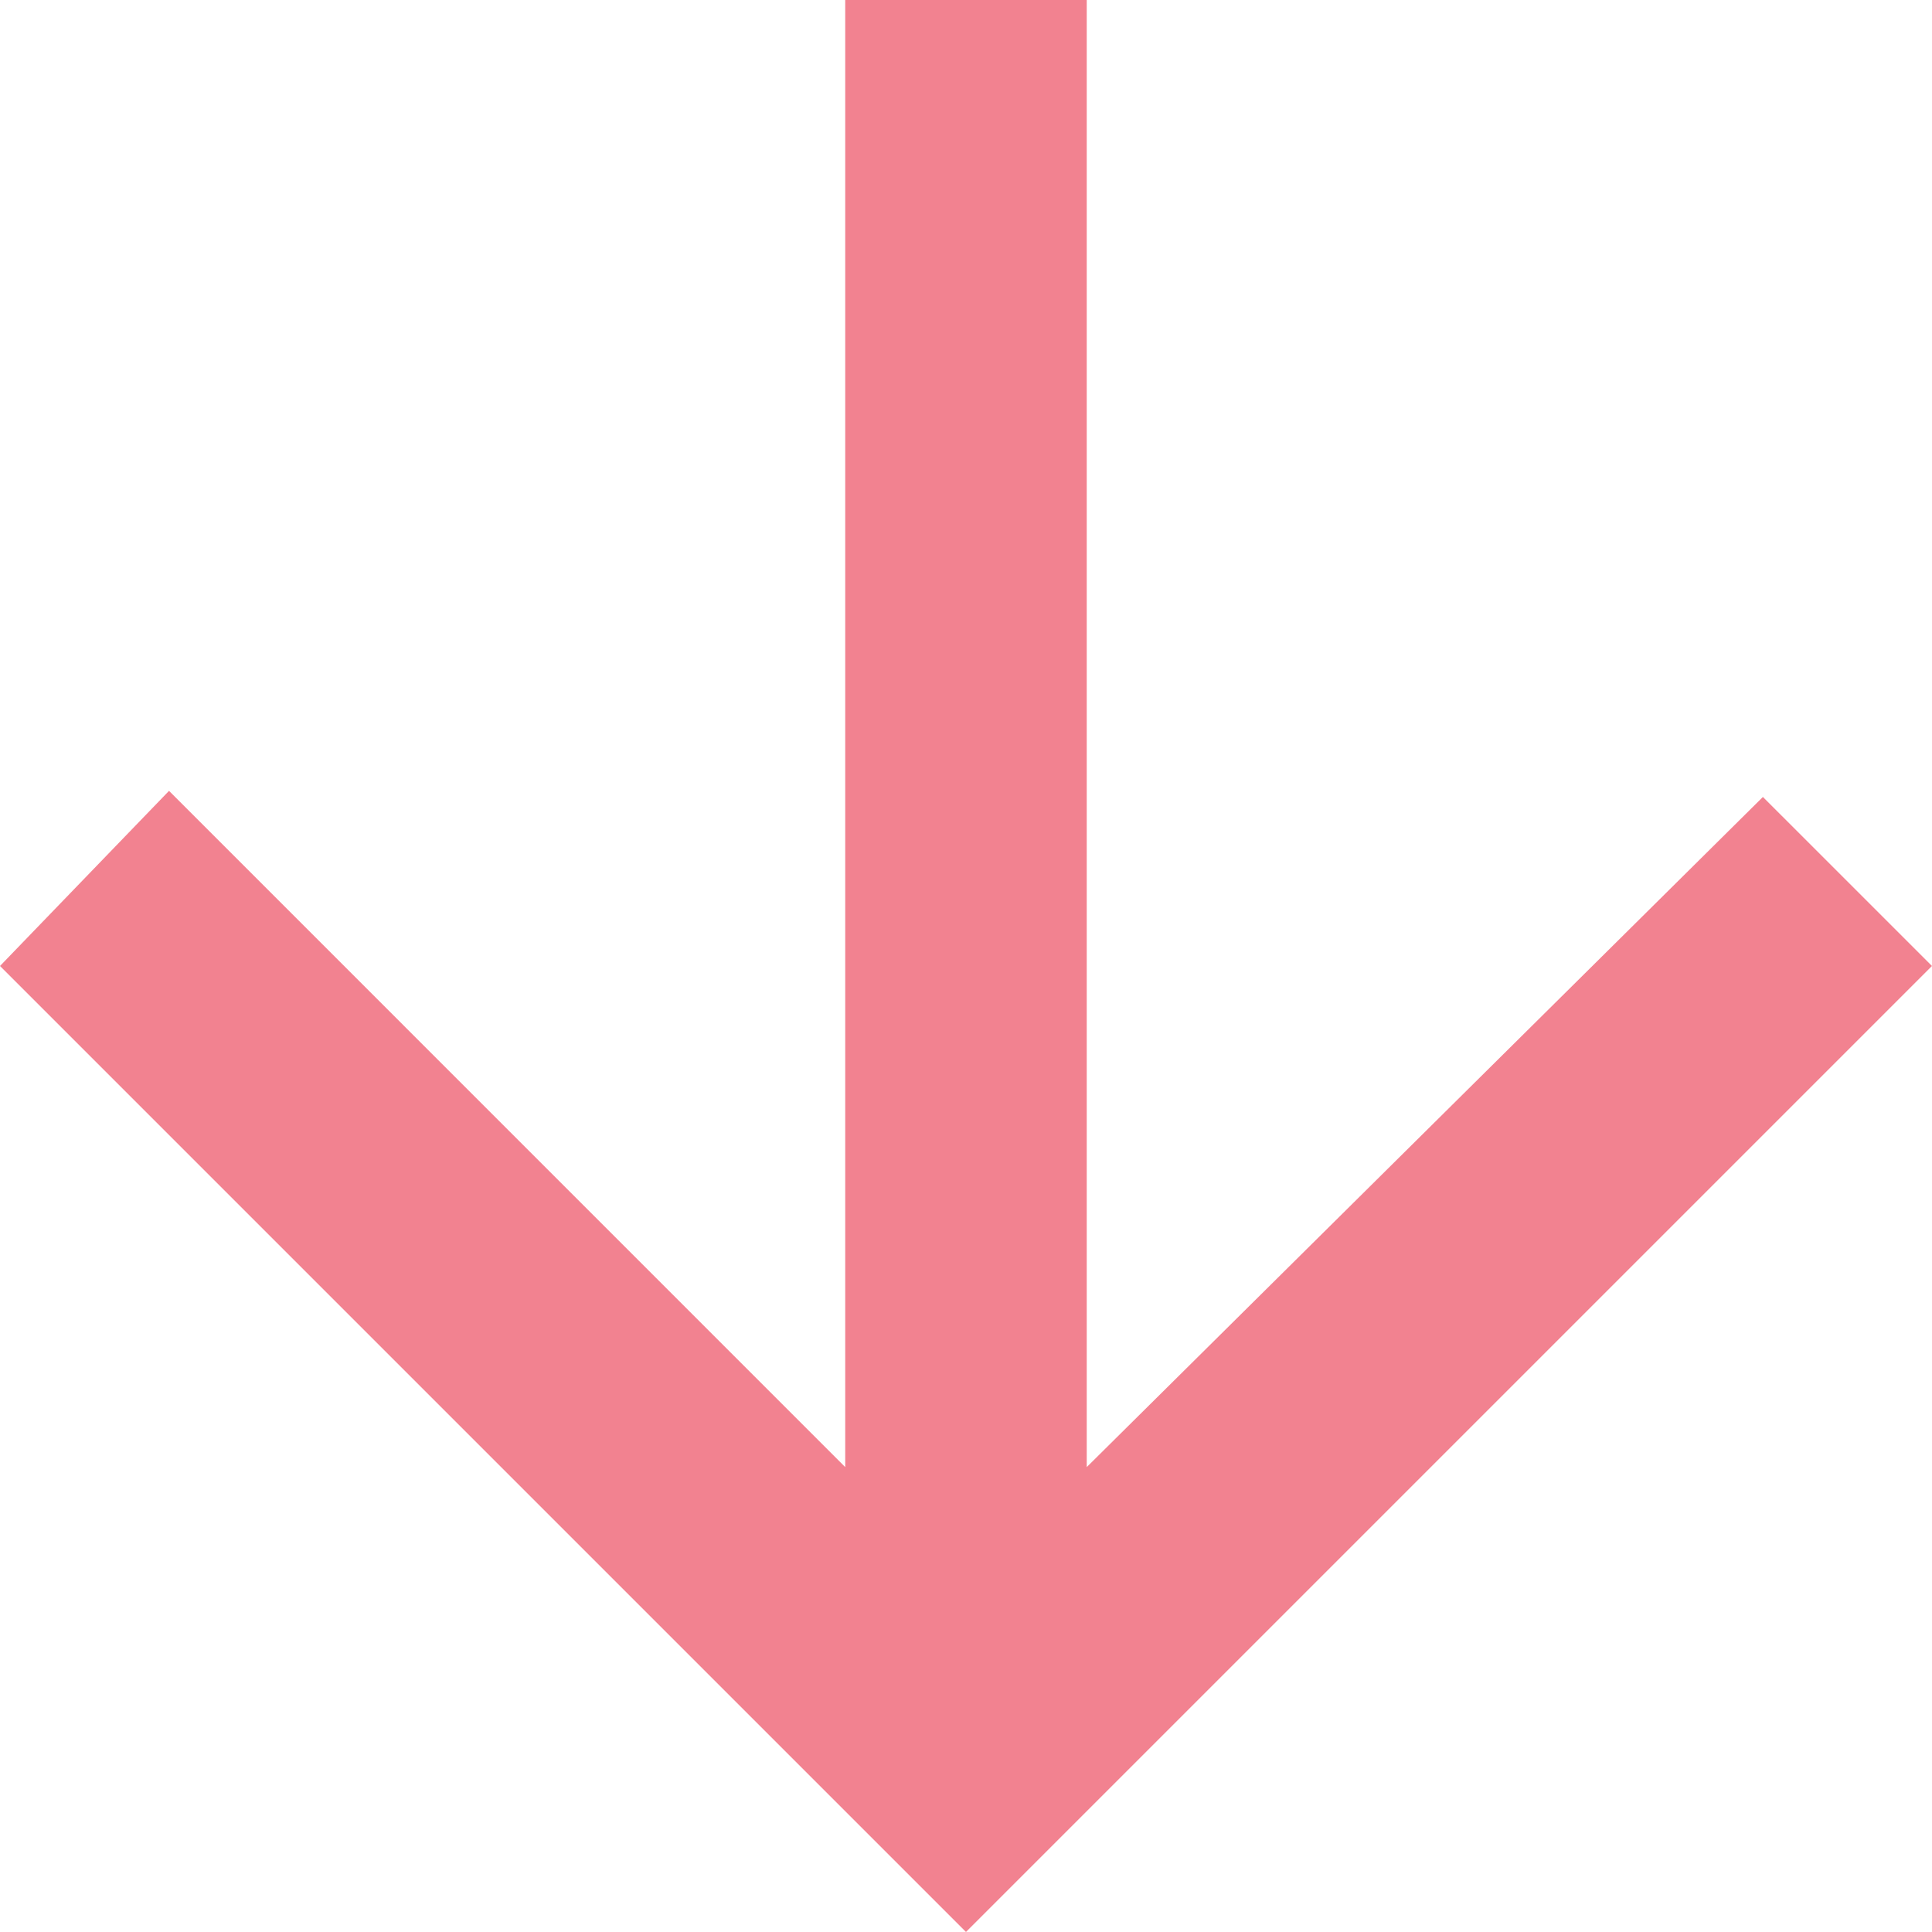
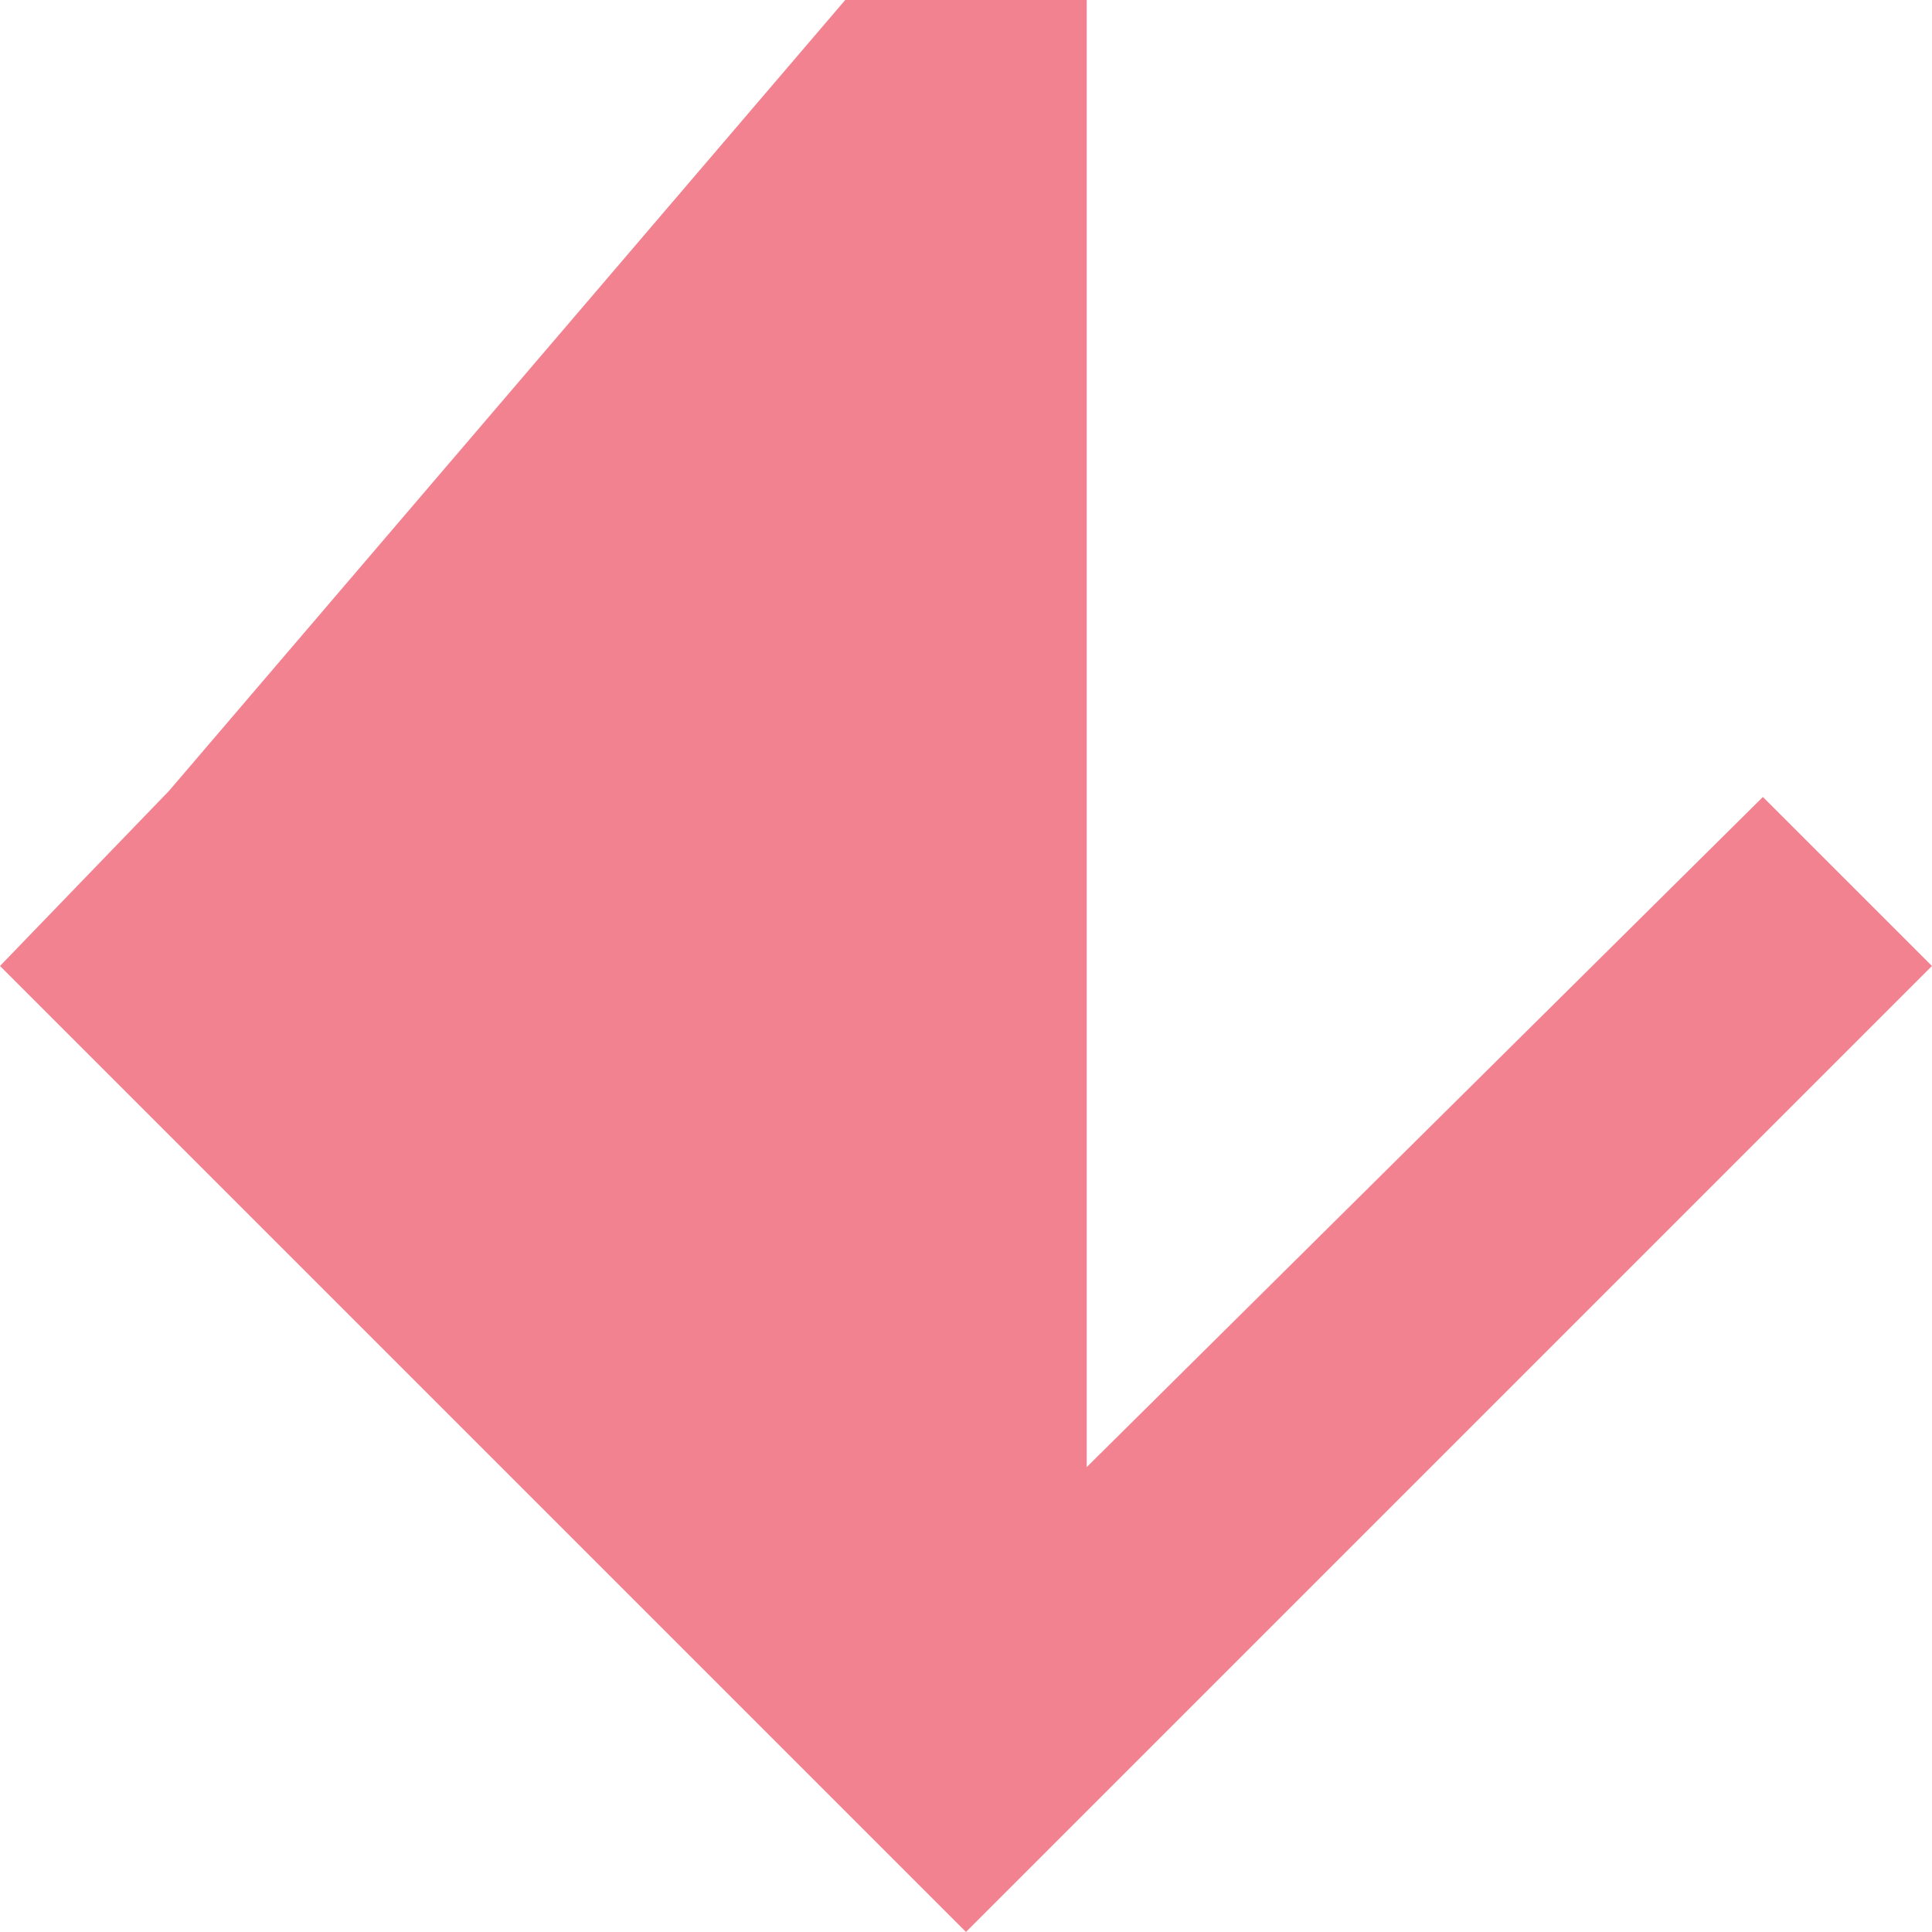
<svg xmlns="http://www.w3.org/2000/svg" id="Icon_ionic-md-arrow-back" data-name="Icon ionic-md-arrow-back" width="51.631" height="51.631" viewBox="0 0 51.631 51.631">
-   <path id="Icon_ionic-md-arrow-back-2" data-name="Icon ionic-md-arrow-back" d="M57.607,28.565H18.4L36.472,10.494l-4.68-4.517L5.977,31.792,31.792,57.607l4.517-4.518L18.4,35.019H57.607Z" transform="translate(-5.977 57.607) rotate(-90)" fill="#f28290" />
+   <path id="Icon_ionic-md-arrow-back-2" data-name="Icon ionic-md-arrow-back" d="M57.607,28.565L36.472,10.494l-4.68-4.517L5.977,31.792,31.792,57.607l4.517-4.518L18.4,35.019H57.607Z" transform="translate(-5.977 57.607) rotate(-90)" fill="#f28290" />
</svg>